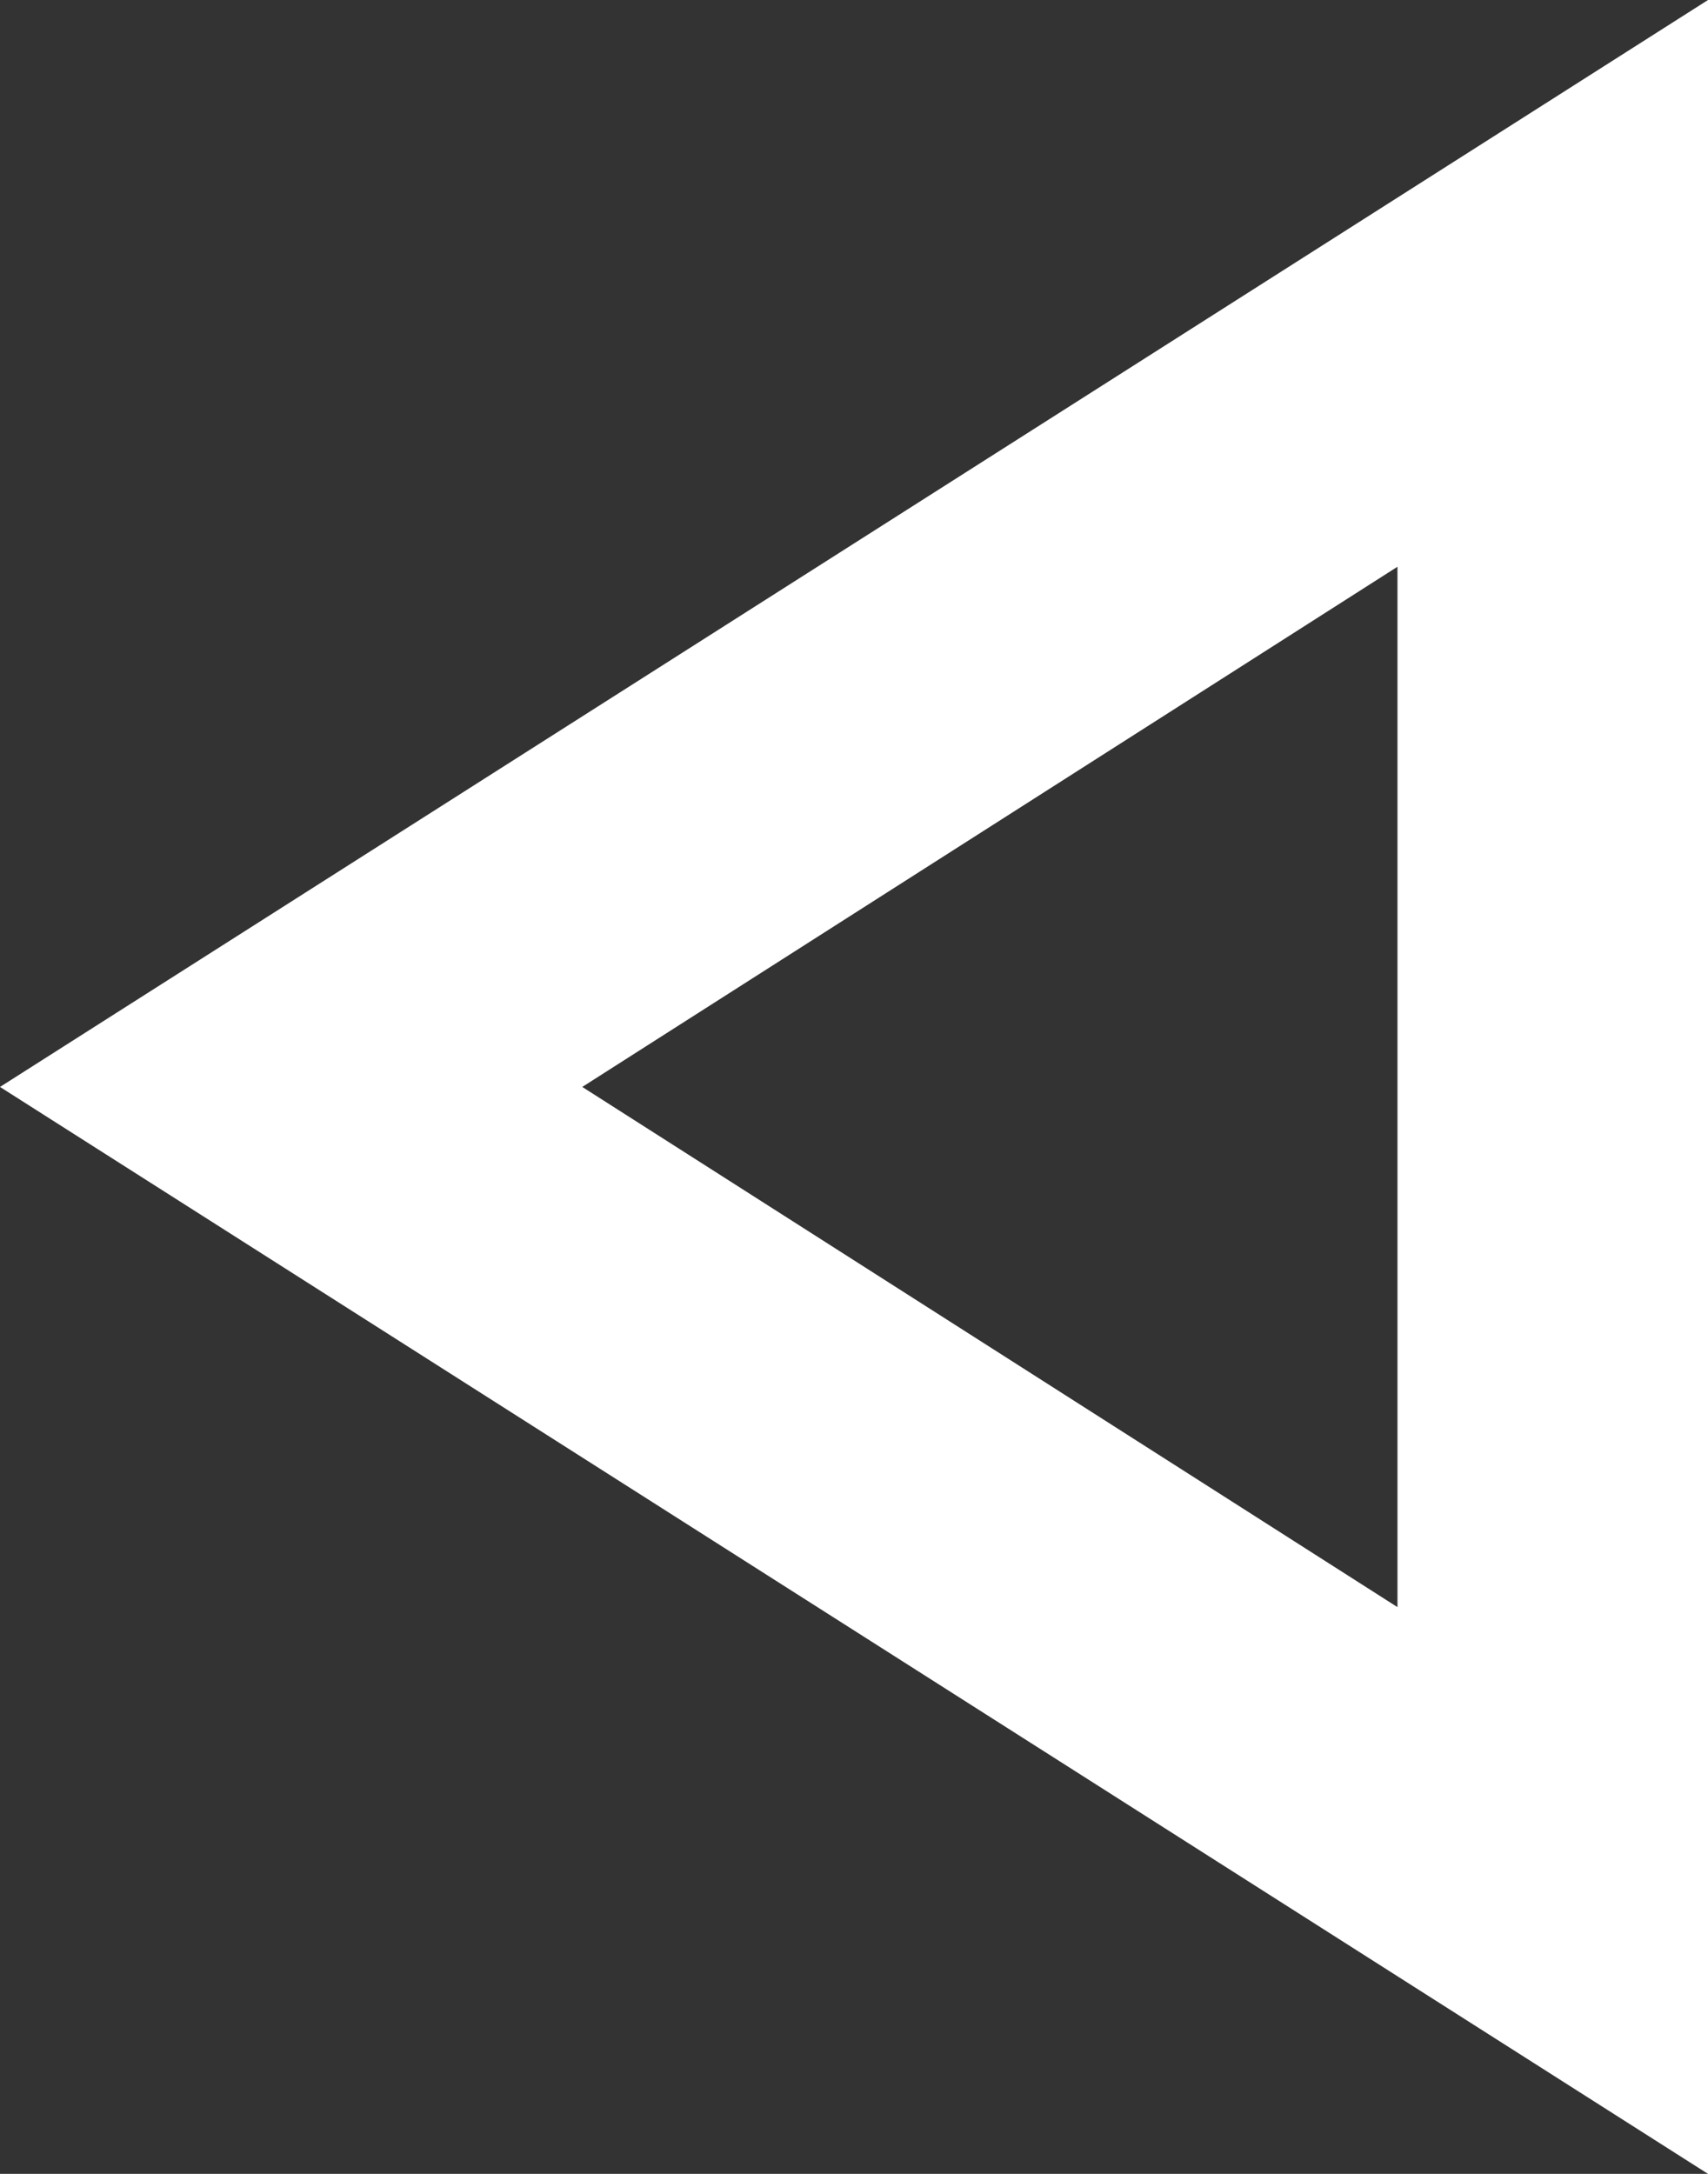
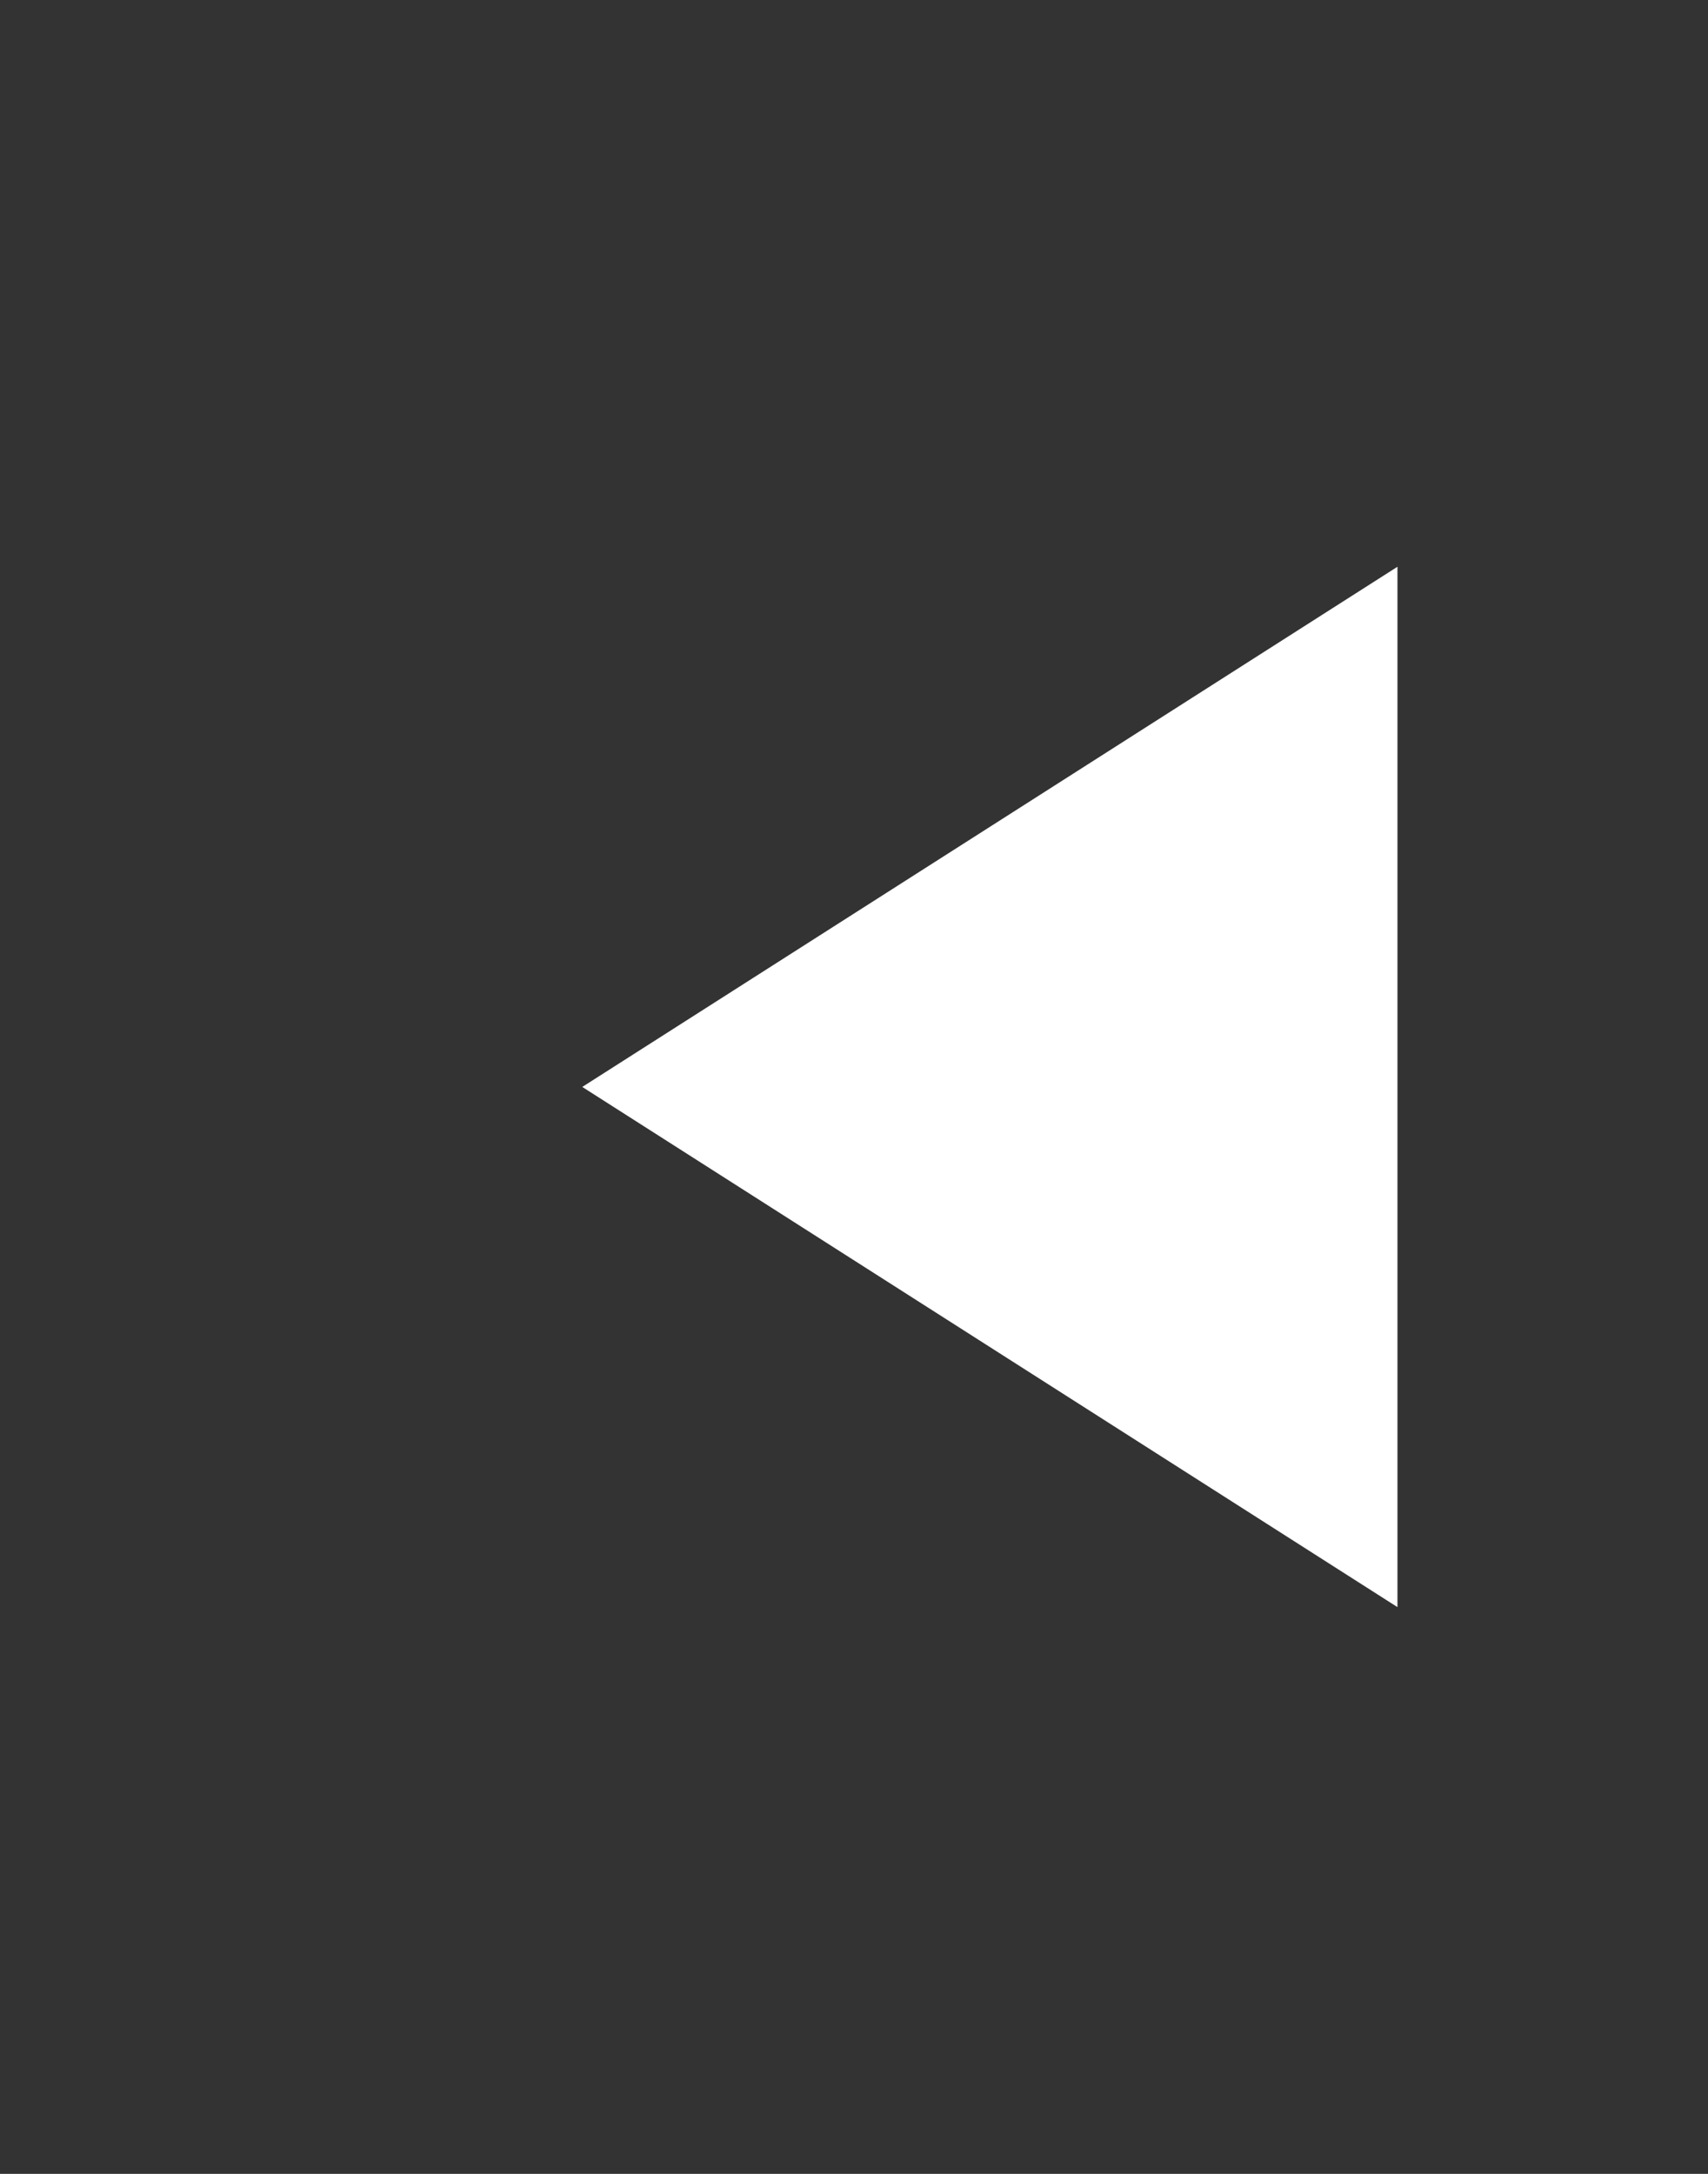
<svg xmlns="http://www.w3.org/2000/svg" width="100%" height="100%" viewBox="0 0 11 14" version="1.1" xml:space="preserve" style="fill-rule:evenodd;clip-rule:evenodd;stroke-linejoin:round;stroke-miterlimit:2;">
  <rect x="0" y="0" width="11" height="14" fill="#333333" stroke="none" />
  <g transform="matrix(1,0,0,1,-8,-5)">
    <g transform="matrix(-1,-1.22465e-16,1.22465e-16,-1,27,24)">
-       <path d="M8,19L8,5L19,12L8,19ZM10,15.35L15.25,12L10,8.65L10,15.35Z" style="fill:white;fill-rule:nonzero;" />
+       <path d="M8,19L19,12L8,19ZM10,15.35L15.25,12L10,8.65L10,15.35Z" style="fill:white;fill-rule:nonzero;" />
    </g>
  </g>
</svg>